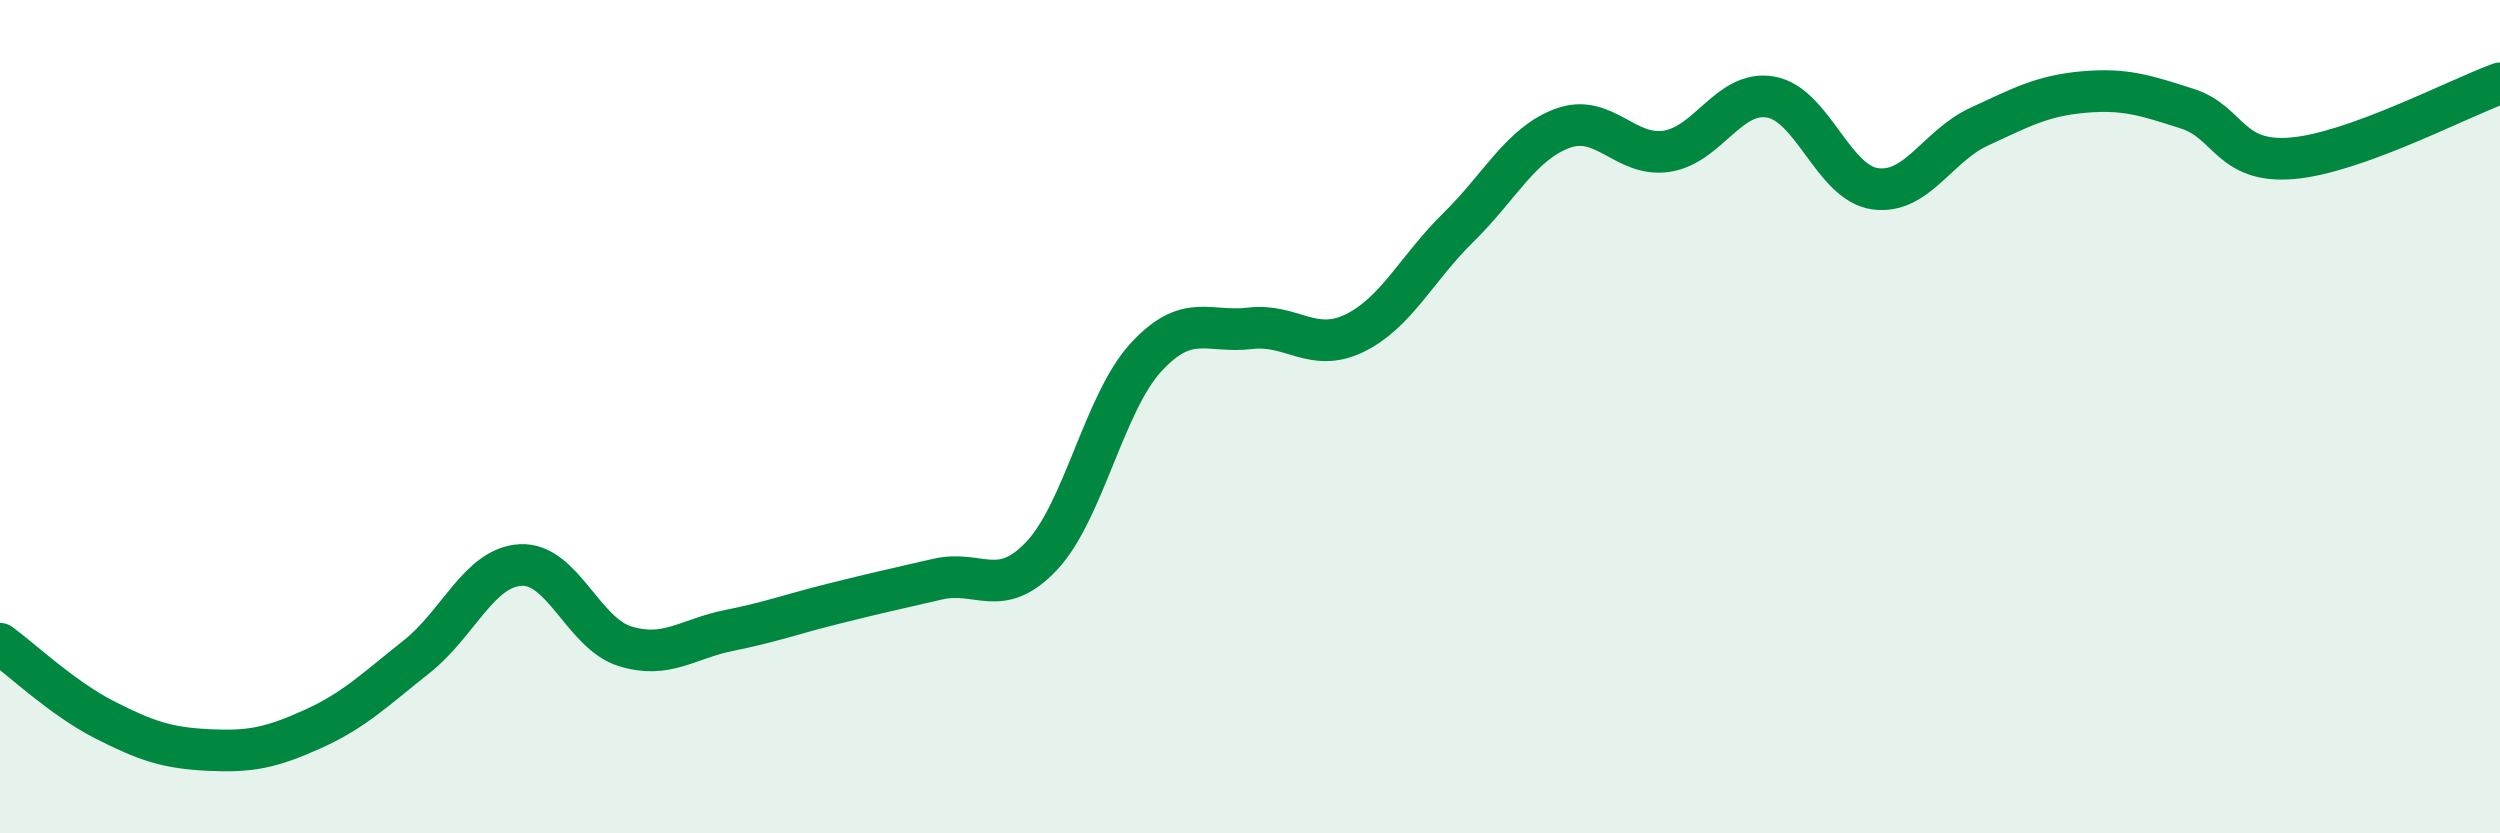
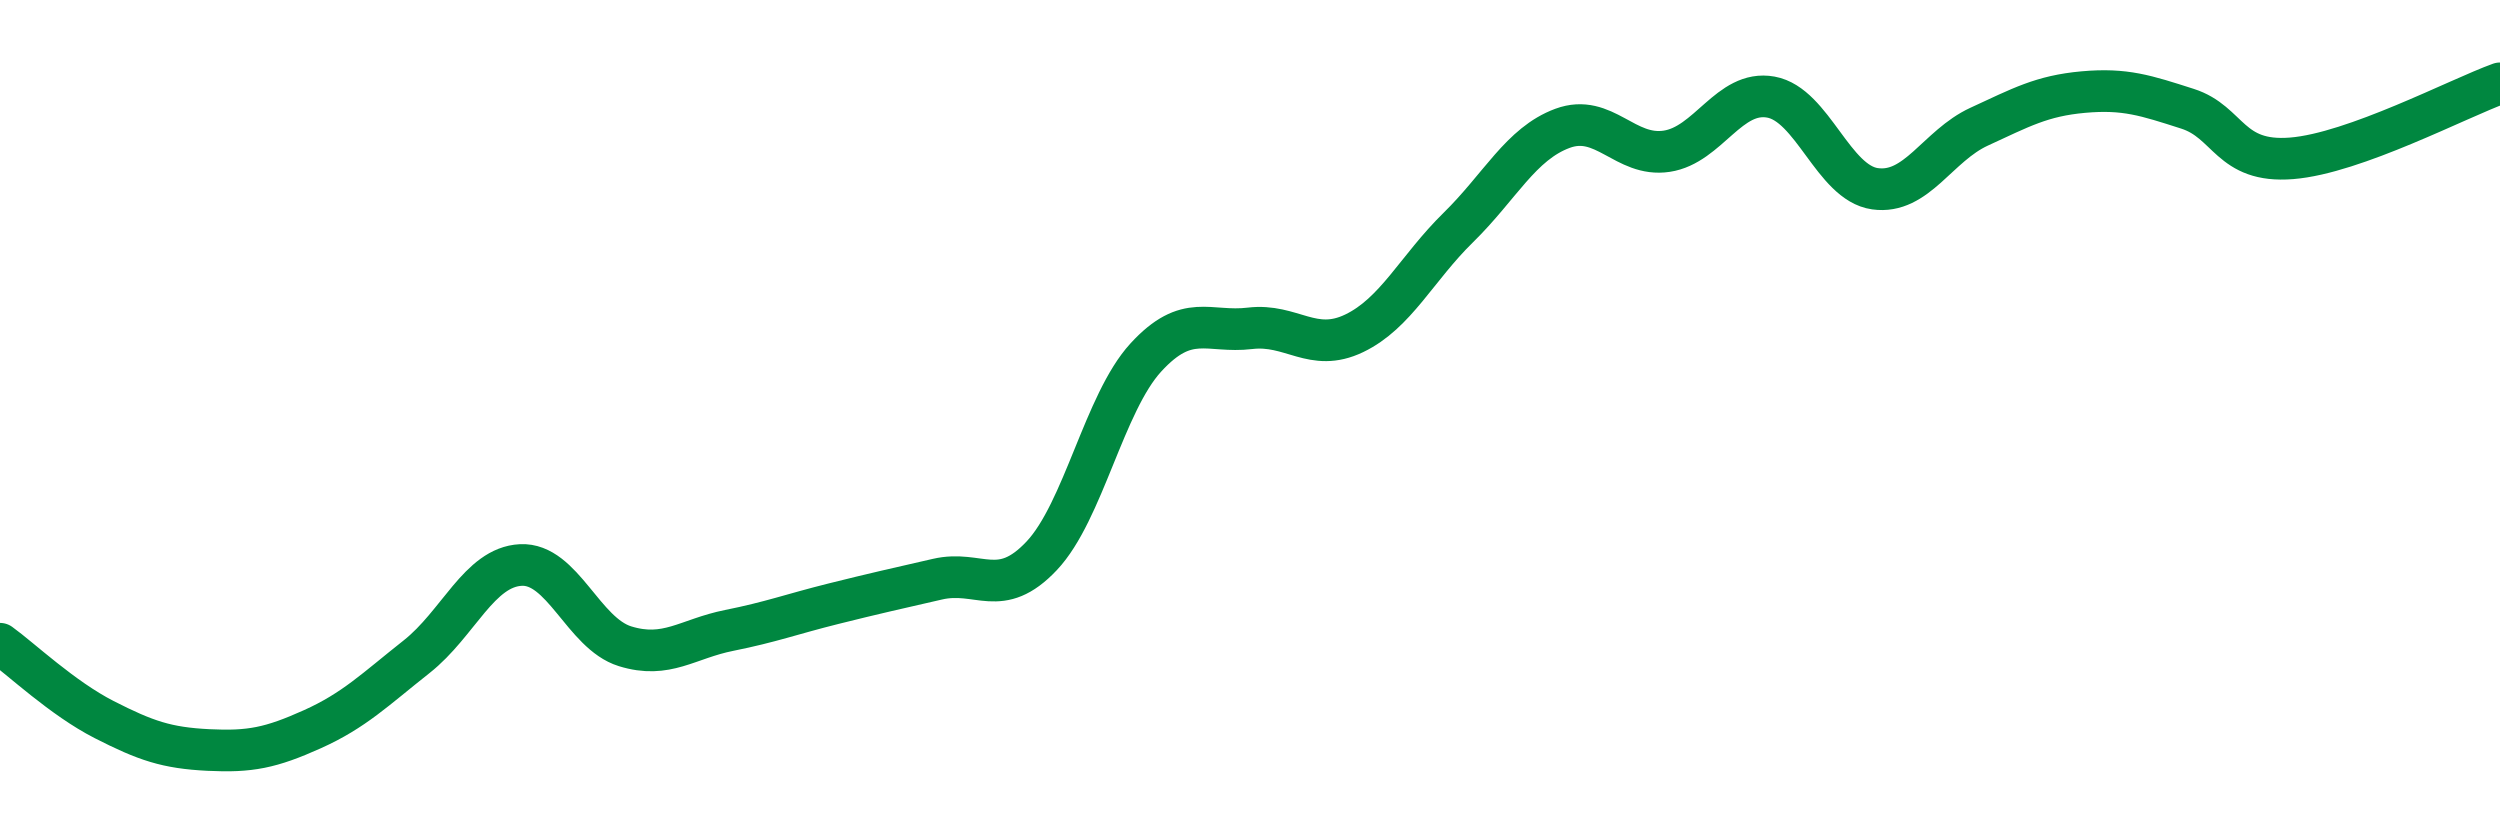
<svg xmlns="http://www.w3.org/2000/svg" width="60" height="20" viewBox="0 0 60 20">
-   <path d="M 0,15.45 C 0.5,15.81 1.5,16.76 2.5,17.27 C 3.5,17.78 4,17.95 5,18 C 6,18.05 6.5,17.95 7.5,17.5 C 8.5,17.05 9,16.55 10,15.76 C 11,14.97 11.5,13.61 12.5,13.56 C 13.5,13.51 14,15.2 15,15.51 C 16,15.82 16.5,15.33 17.5,15.13 C 18.5,14.93 19,14.74 20,14.49 C 21,14.24 21.5,14.13 22.5,13.9 C 23.5,13.67 24,14.4 25,13.34 C 26,12.28 26.5,9.67 27.5,8.58 C 28.5,7.49 29,8 30,7.88 C 31,7.76 31.5,8.48 32.5,8 C 33.5,7.52 34,6.44 35,5.46 C 36,4.48 36.5,3.45 37.5,3.08 C 38.5,2.71 39,3.78 40,3.63 C 41,3.48 41.5,2.15 42.5,2.33 C 43.5,2.51 44,4.39 45,4.53 C 46,4.67 46.5,3.5 47.5,3.04 C 48.5,2.58 49,2.3 50,2.21 C 51,2.12 51.5,2.29 52.5,2.61 C 53.5,2.93 53.5,3.92 55,3.8 C 56.5,3.68 59,2.36 60,2L60 20L0 20Z" fill="#008740" opacity="0.1" stroke-linecap="round" stroke-linejoin="round" />
  <path d="M 0,15.45 C 0.5,15.81 1.5,16.76 2.5,17.27 C 3.5,17.78 4,17.95 5,18 C 6,18.05 6.5,17.95 7.5,17.5 C 8.5,17.05 9,16.55 10,15.76 C 11,14.97 11.5,13.61 12.5,13.56 C 13.5,13.51 14,15.2 15,15.51 C 16,15.82 16.5,15.33 17.5,15.13 C 18.5,14.93 19,14.74 20,14.49 C 21,14.24 21.5,14.13 22.5,13.9 C 23.5,13.67 24,14.4 25,13.34 C 26,12.28 26.5,9.67 27.5,8.58 C 28.5,7.49 29,8 30,7.88 C 31,7.76 31.5,8.48 32.5,8 C 33.5,7.52 34,6.44 35,5.46 C 36,4.48 36.5,3.45 37.5,3.08 C 38.5,2.71 39,3.78 40,3.63 C 41,3.48 41.5,2.15 42.5,2.33 C 43.5,2.51 44,4.39 45,4.53 C 46,4.67 46.5,3.5 47.5,3.04 C 48.5,2.58 49,2.3 50,2.21 C 51,2.12 51.5,2.29 52.5,2.61 C 53.5,2.93 53.5,3.92 55,3.8 C 56.5,3.68 59,2.36 60,2" stroke="#008740" stroke-width="1" fill="none" stroke-linecap="round" stroke-linejoin="round" />
</svg>